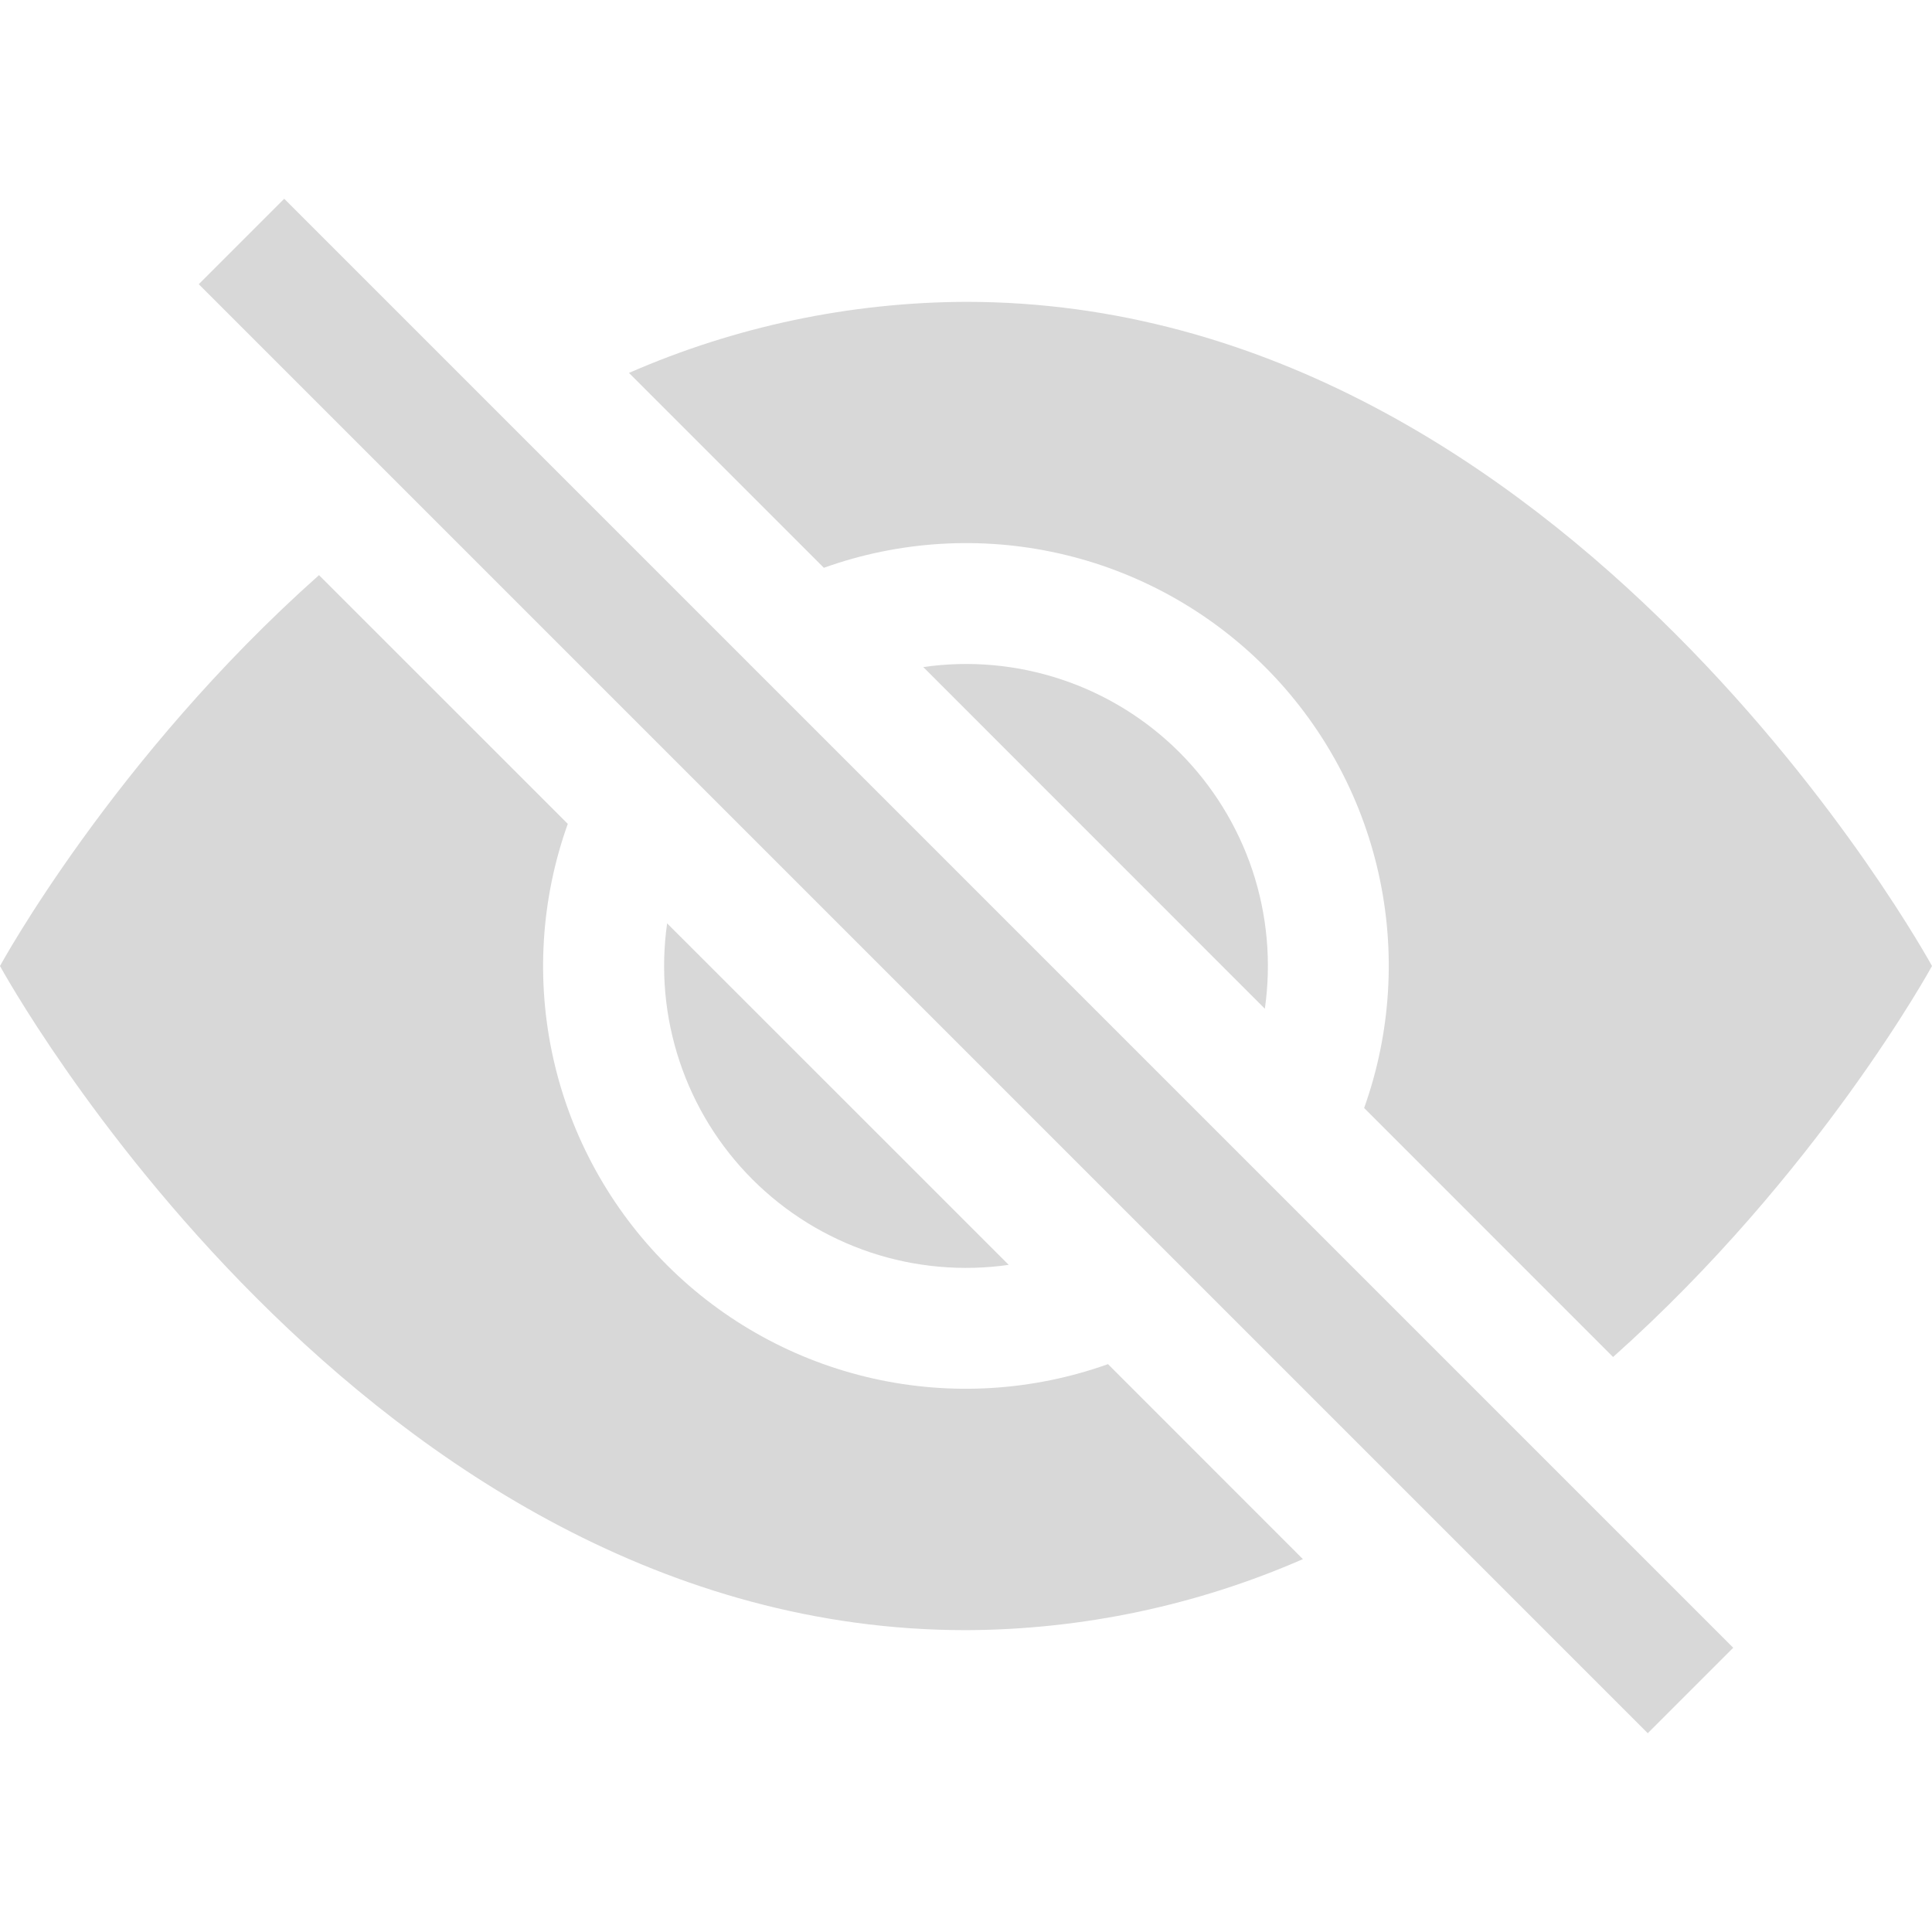
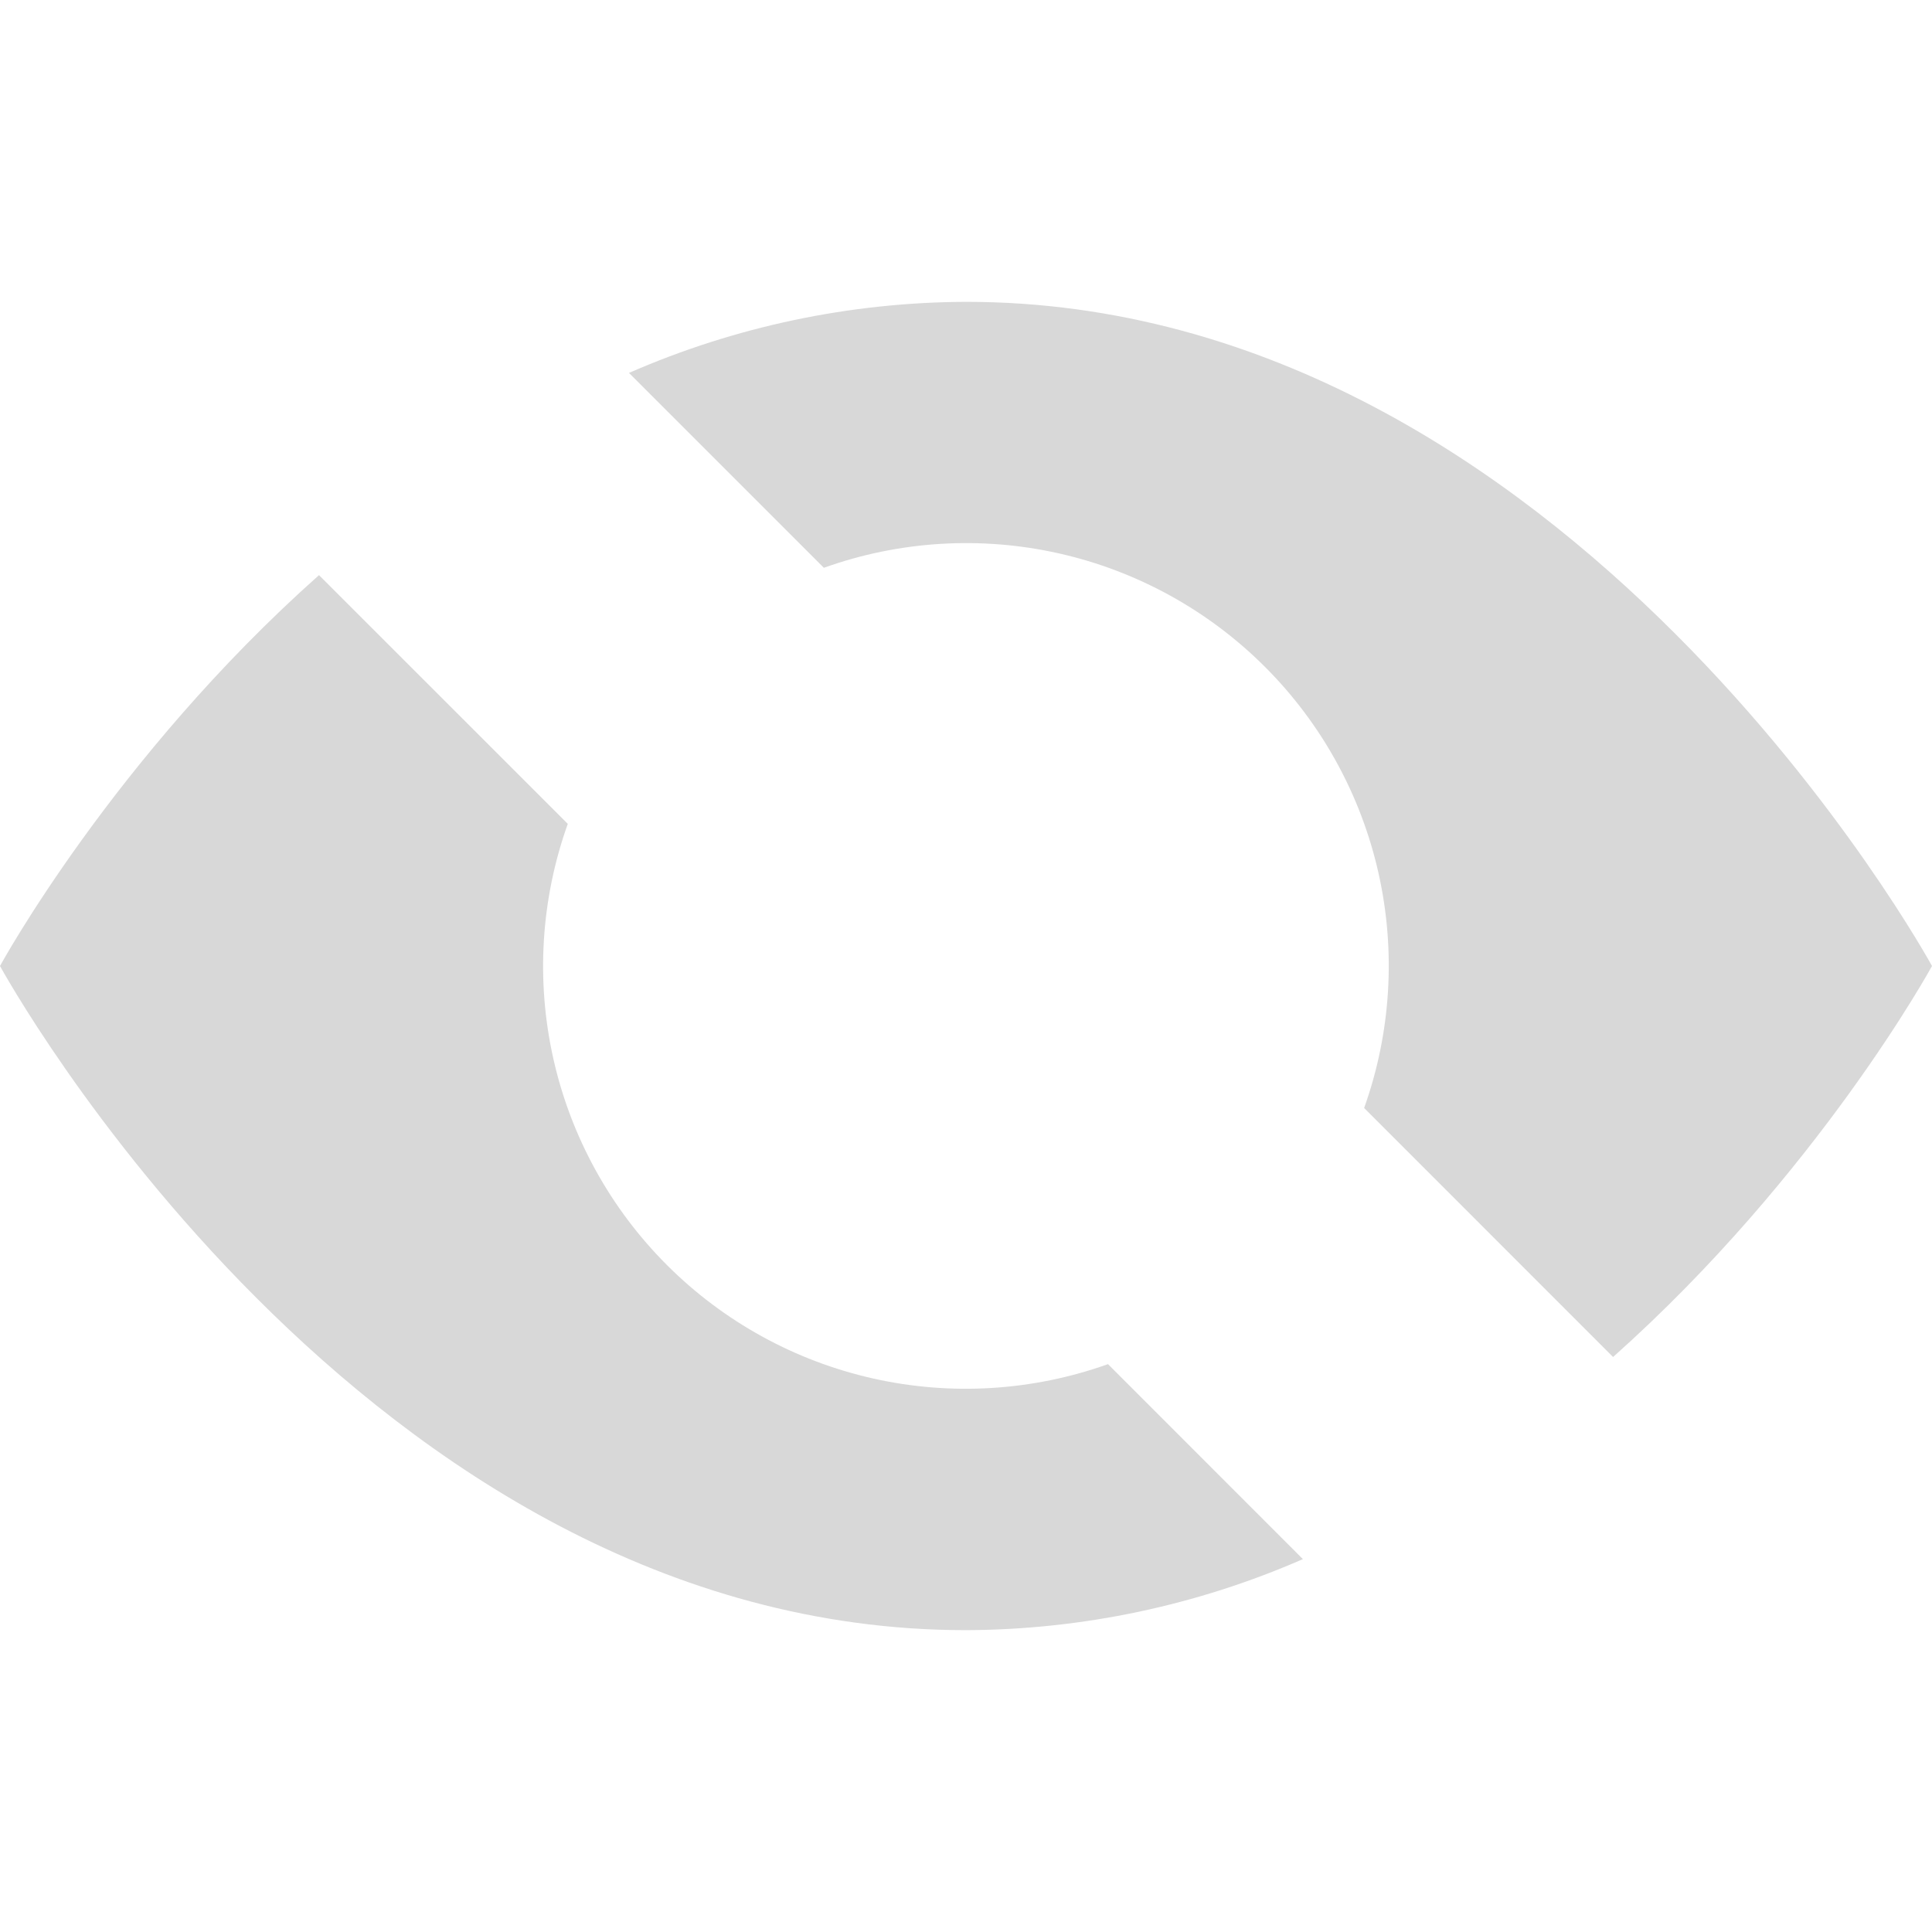
<svg xmlns="http://www.w3.org/2000/svg" width="26" height="26" viewBox="0 0 26 26" fill="none">
  <path d="M17.534 20.982L14.911 18.358C13.897 18.72 12.8 18.787 11.749 18.551C10.698 18.315 9.736 17.785 8.975 17.024C8.213 16.262 7.683 15.3 7.447 14.249C7.211 13.198 7.278 12.102 7.641 11.087L4.293 7.74C1.524 10.202 0 13 0 13C0 13 4.875 21.938 13 21.938C14.561 21.932 16.104 21.607 17.534 20.982ZM8.466 5.018C9.896 4.393 11.439 4.068 13 4.062C21.125 4.062 26 13 26 13C26 13 24.474 15.797 21.708 18.262L18.358 14.911C18.72 13.897 18.787 12.8 18.551 11.749C18.315 10.698 17.785 9.736 17.024 8.975C16.262 8.213 15.3 7.683 14.249 7.447C13.198 7.211 12.102 7.278 11.087 7.641L8.466 5.02V5.018Z" fill="#D8D8D8" />
-   <path d="M8.978 12.425C8.889 13.049 8.946 13.686 9.146 14.285C9.345 14.883 9.681 15.427 10.127 15.873C10.573 16.319 11.117 16.655 11.716 16.855C12.314 17.054 12.951 17.111 13.575 17.022L8.977 12.425H8.978ZM17.022 13.575L12.425 8.977C13.049 8.887 13.686 8.944 14.285 9.144C14.883 9.343 15.427 9.679 15.873 10.125C16.319 10.572 16.655 11.115 16.855 11.714C17.054 12.312 17.111 12.949 17.022 13.574V13.575ZM22.175 23.325L2.675 3.825L3.825 2.675L23.325 22.175L22.175 23.325Z" fill="#D8D8D8" />
</svg>